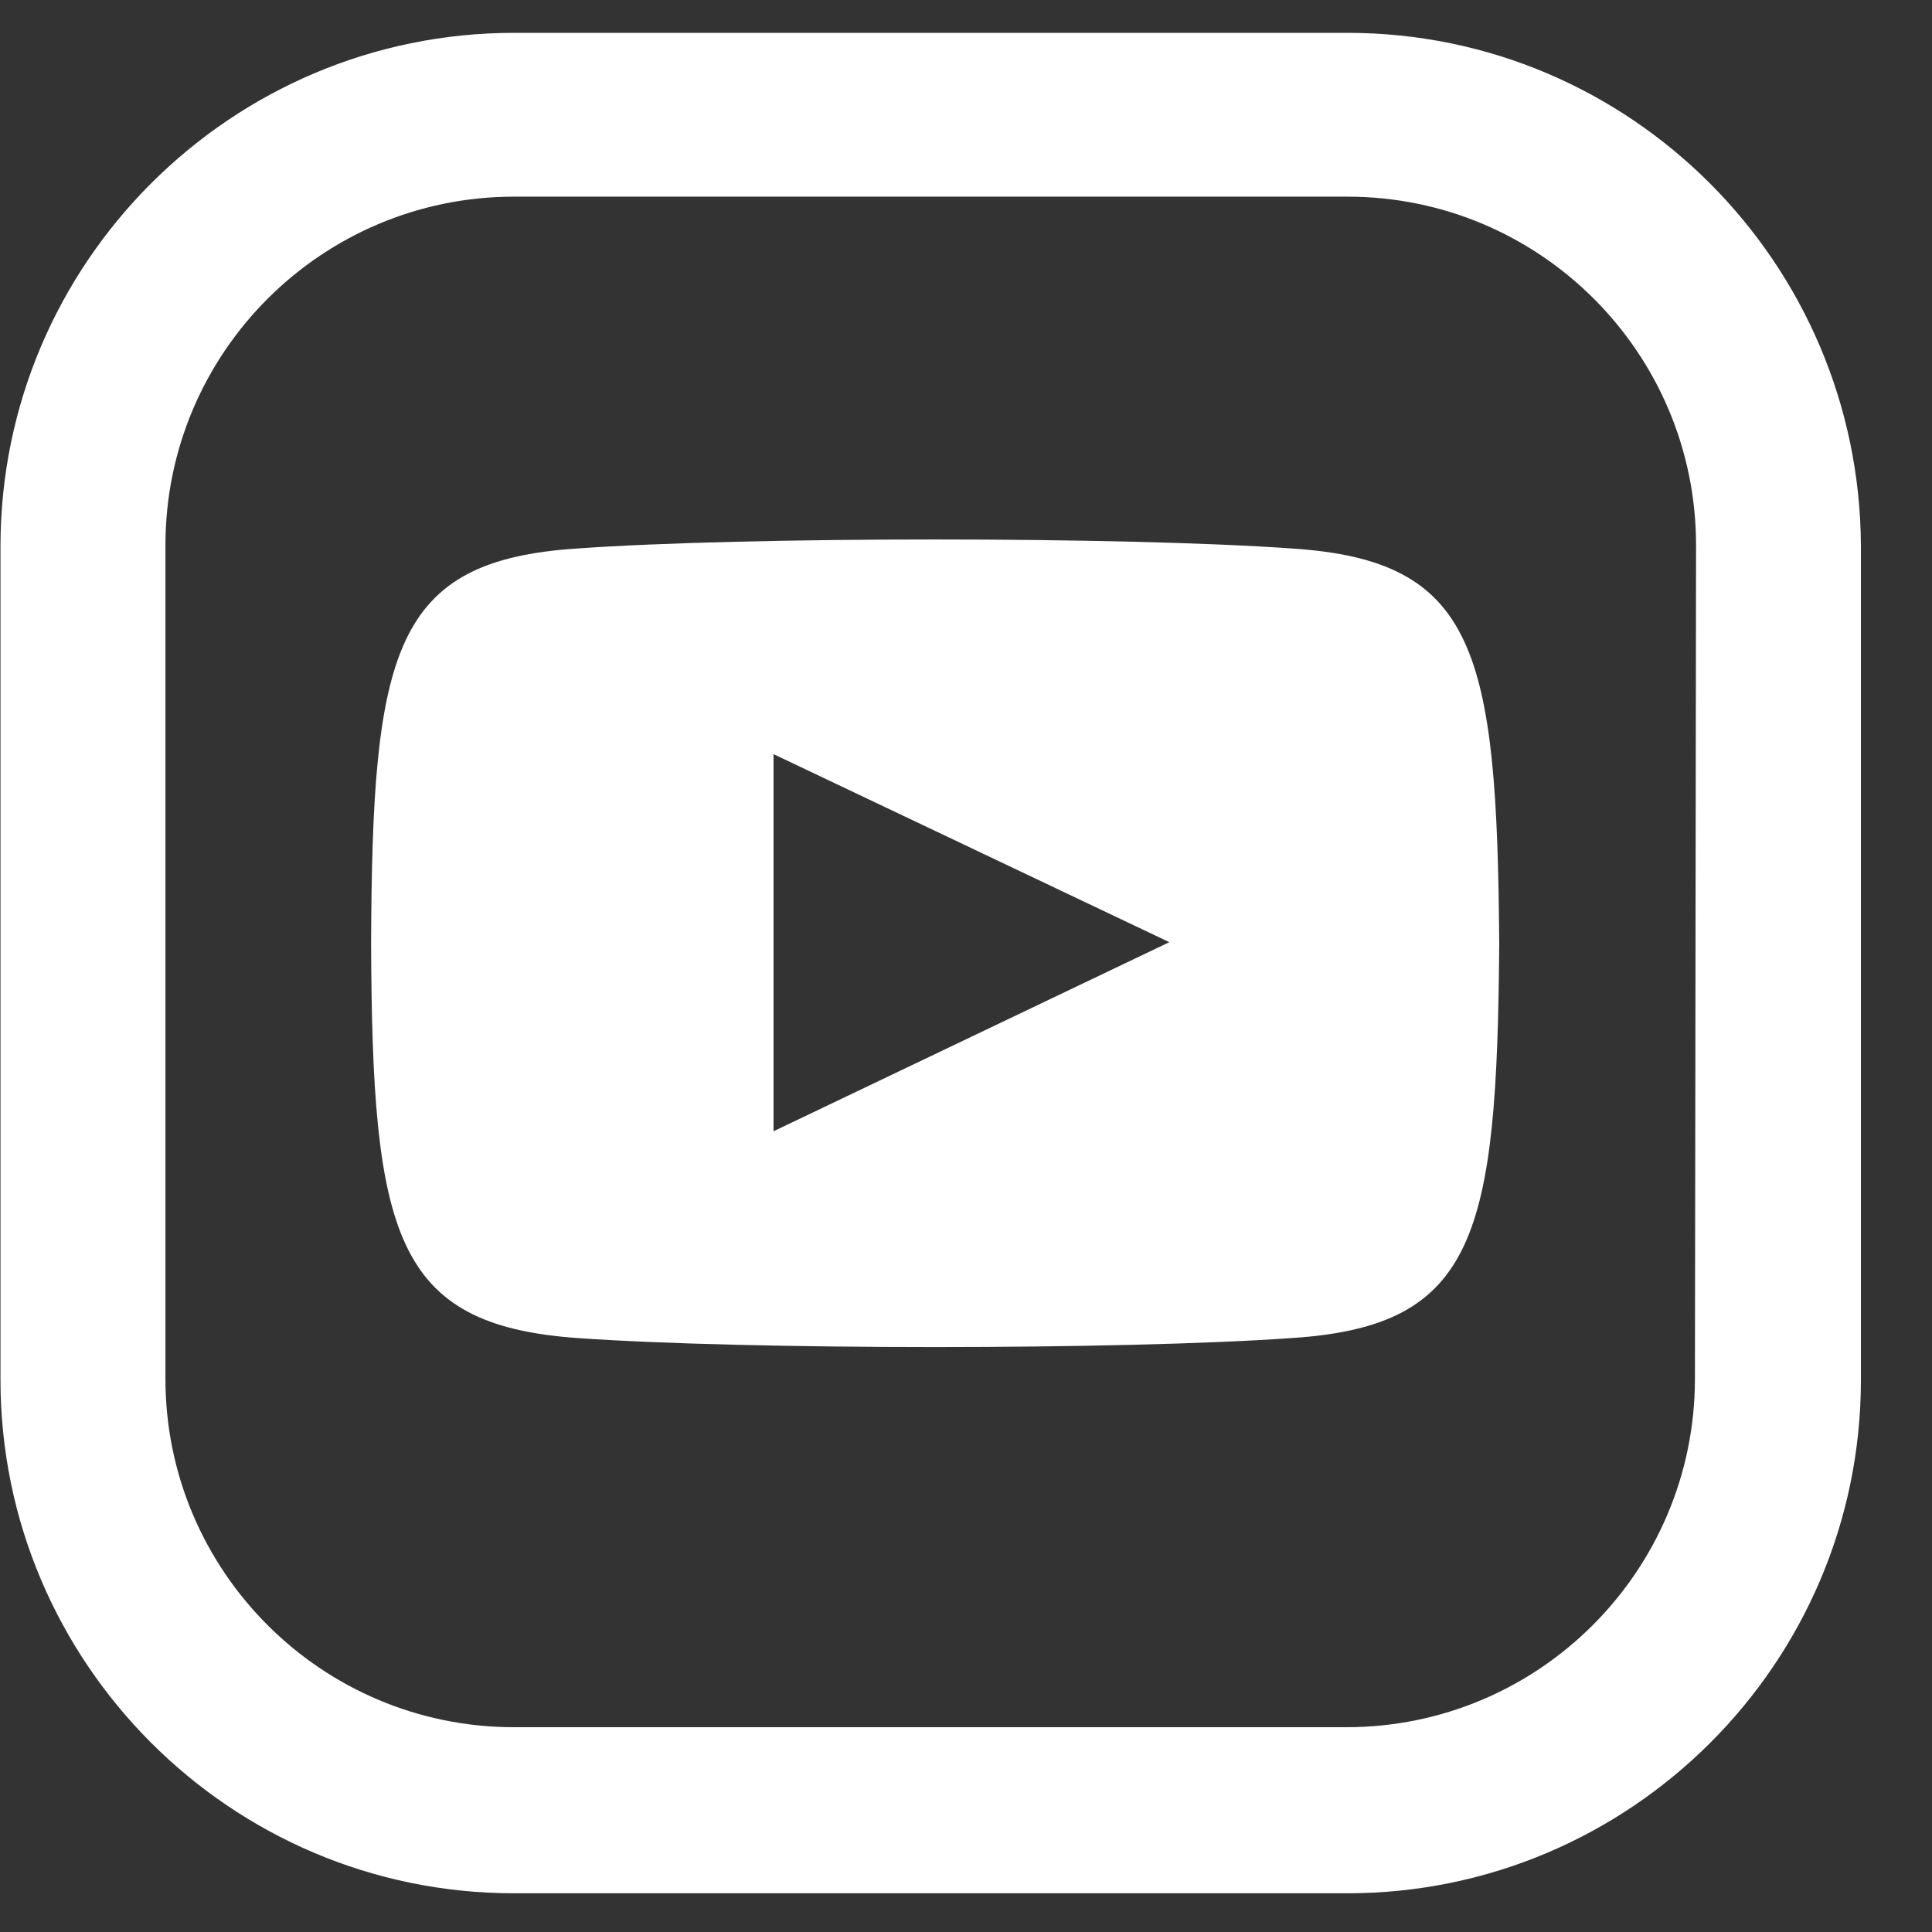
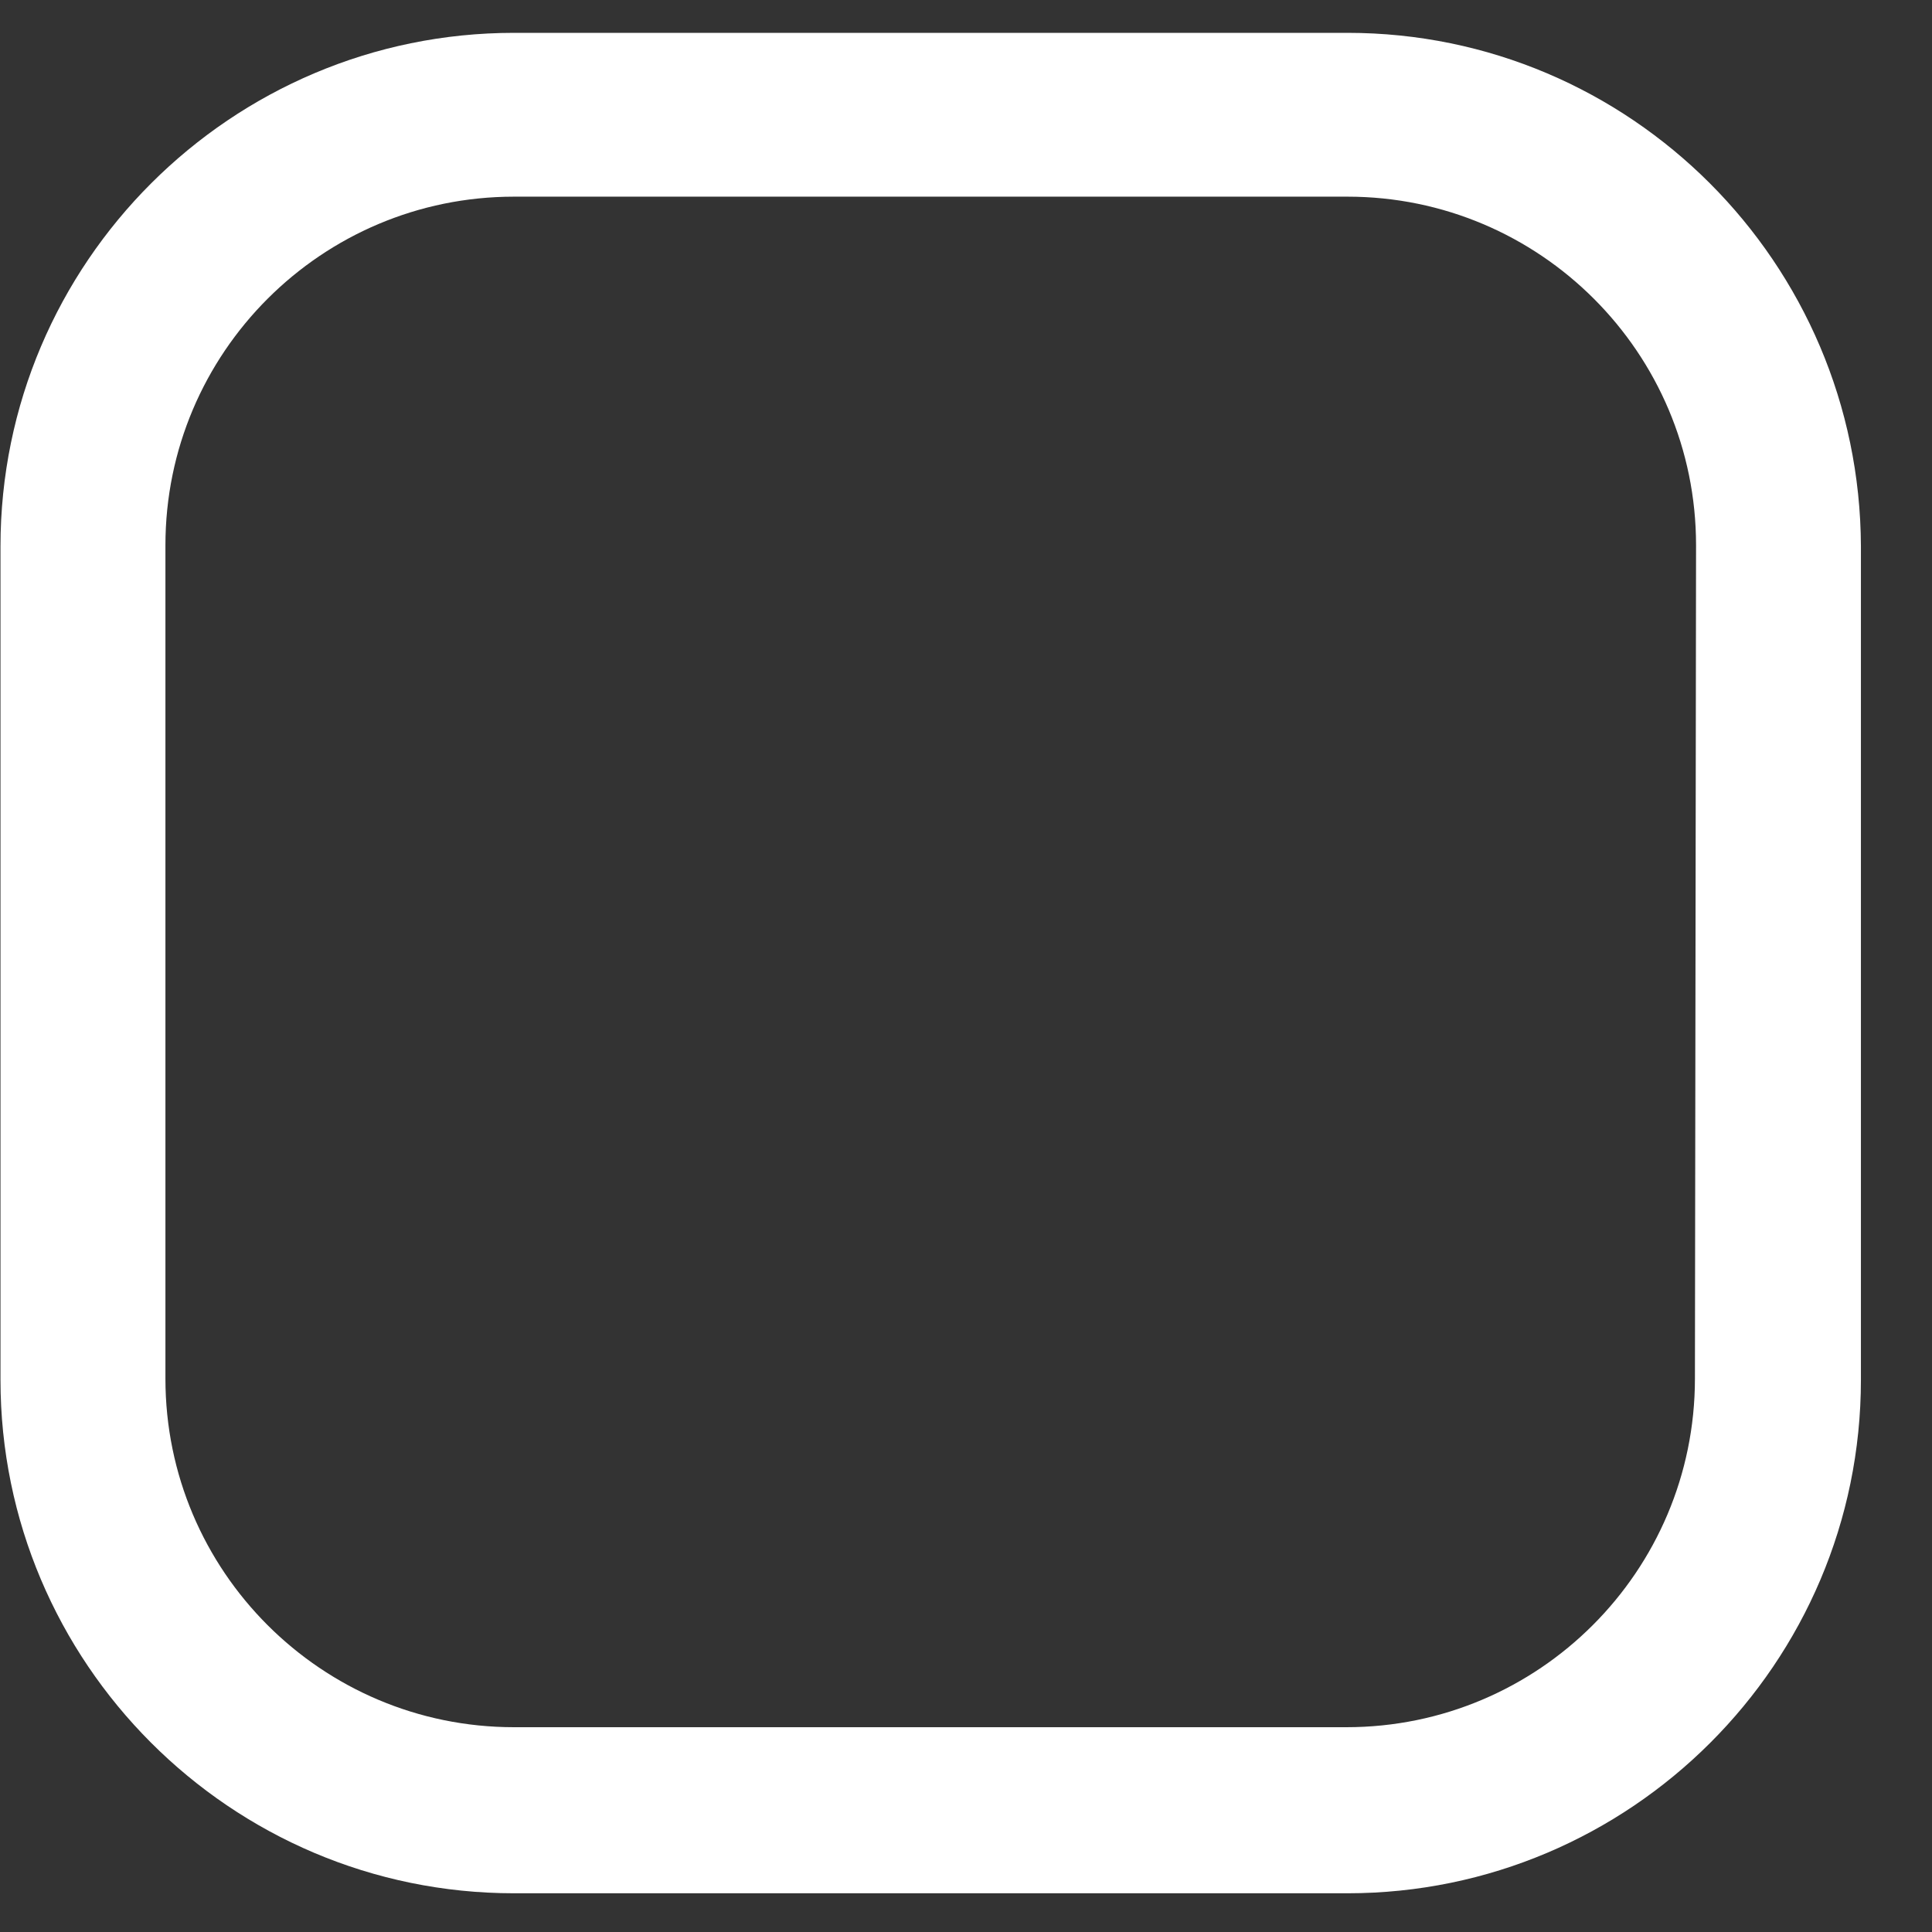
<svg xmlns="http://www.w3.org/2000/svg" width="24" height="24" viewBox="0 0 24 24" fill="none">
  <rect x="0" y="0" width="24" height="24" fill="#333333" stroke="none" />
  <path d="M16.739 0.408H6.385C2.875 0.408 0.006 3.263 0.006 6.787V17.14C0.006 20.651 2.861 23.519 6.385 23.519H16.739C20.249 23.519 23.117 20.664 23.117 17.14V6.787C23.104 3.263 20.249 0.408 16.739 0.408ZM21.055 17.127C21.055 19.517 19.115 21.456 16.725 21.456H6.385C3.995 21.456 2.055 19.517 2.055 17.127V6.773C2.055 4.383 3.995 2.443 6.385 2.443H16.739C19.129 2.443 21.069 4.383 21.069 6.773L21.055 17.127Z" fill="white" />
-   <path d="M16.056 6.814C13.953 6.664 9.268 6.664 7.164 6.814C4.883 6.964 4.624 8.084 4.61 11.718C4.624 15.337 4.897 16.457 7.164 16.621C9.268 16.771 13.953 16.771 16.056 16.621C18.337 16.471 18.597 15.351 18.624 11.718C18.597 8.084 18.337 6.964 16.056 6.814ZM9.609 14.053V9.368L14.526 11.704L9.609 14.053Z" fill="white" />
</svg>